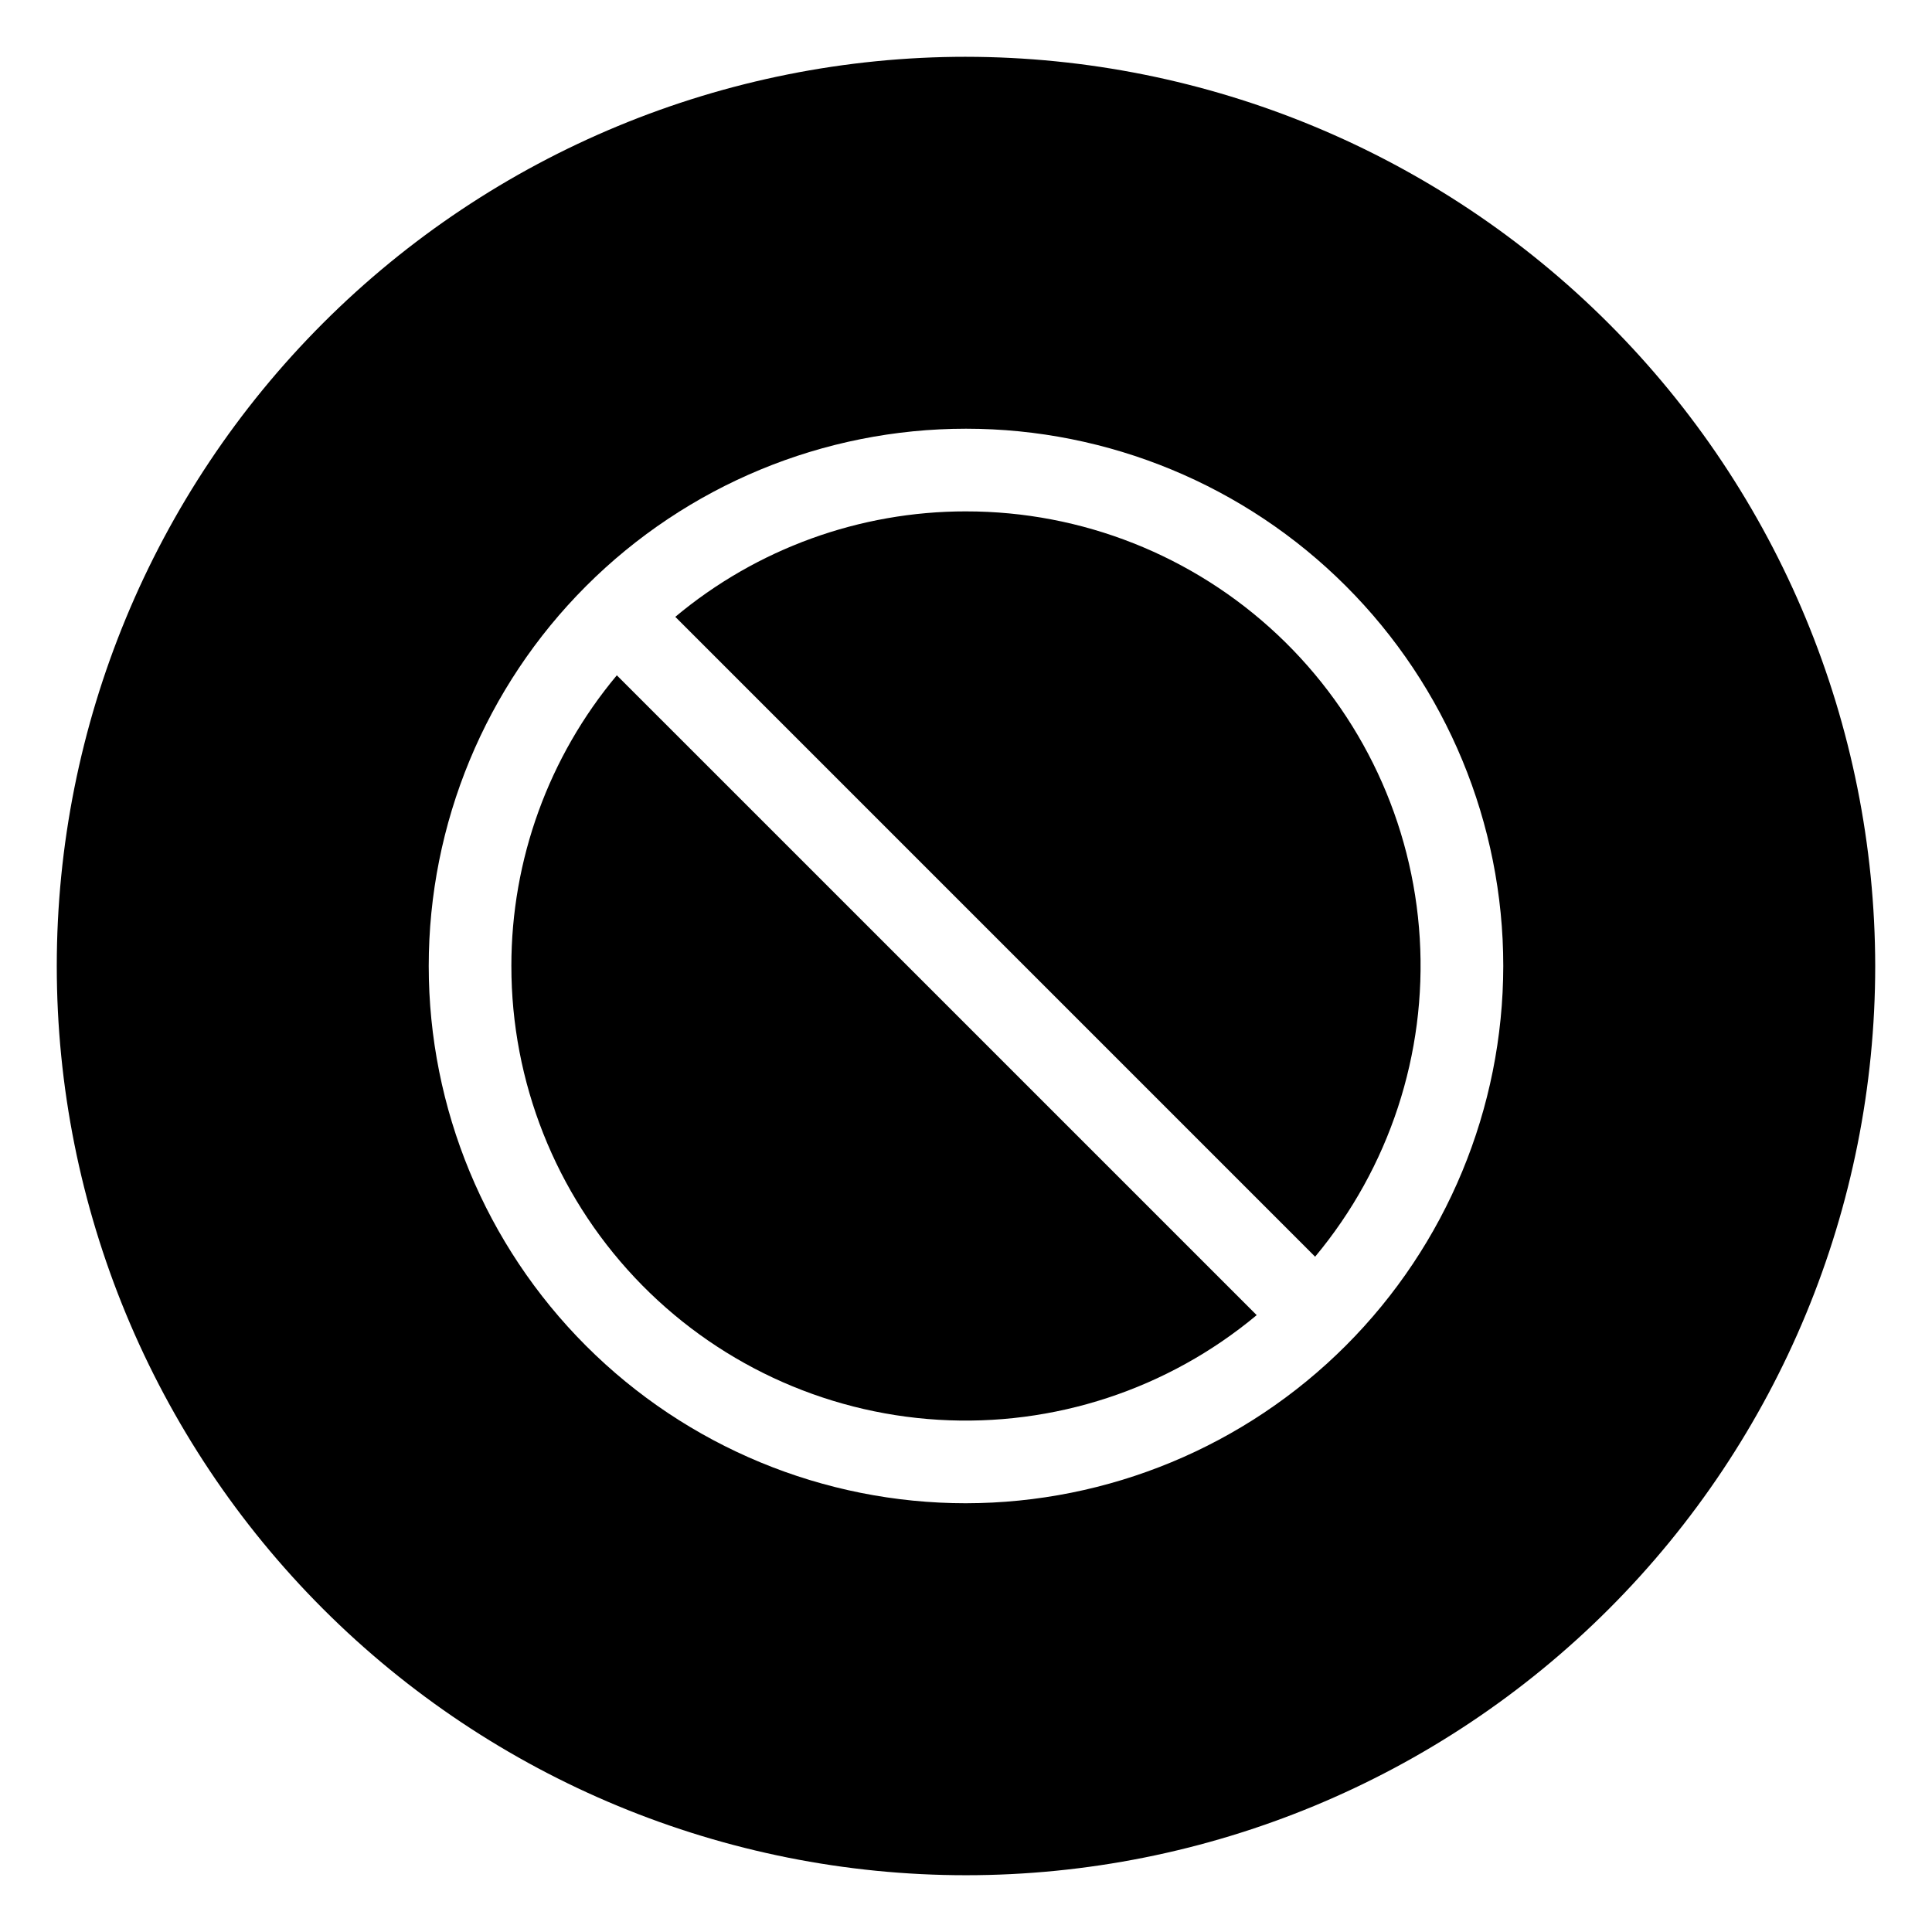
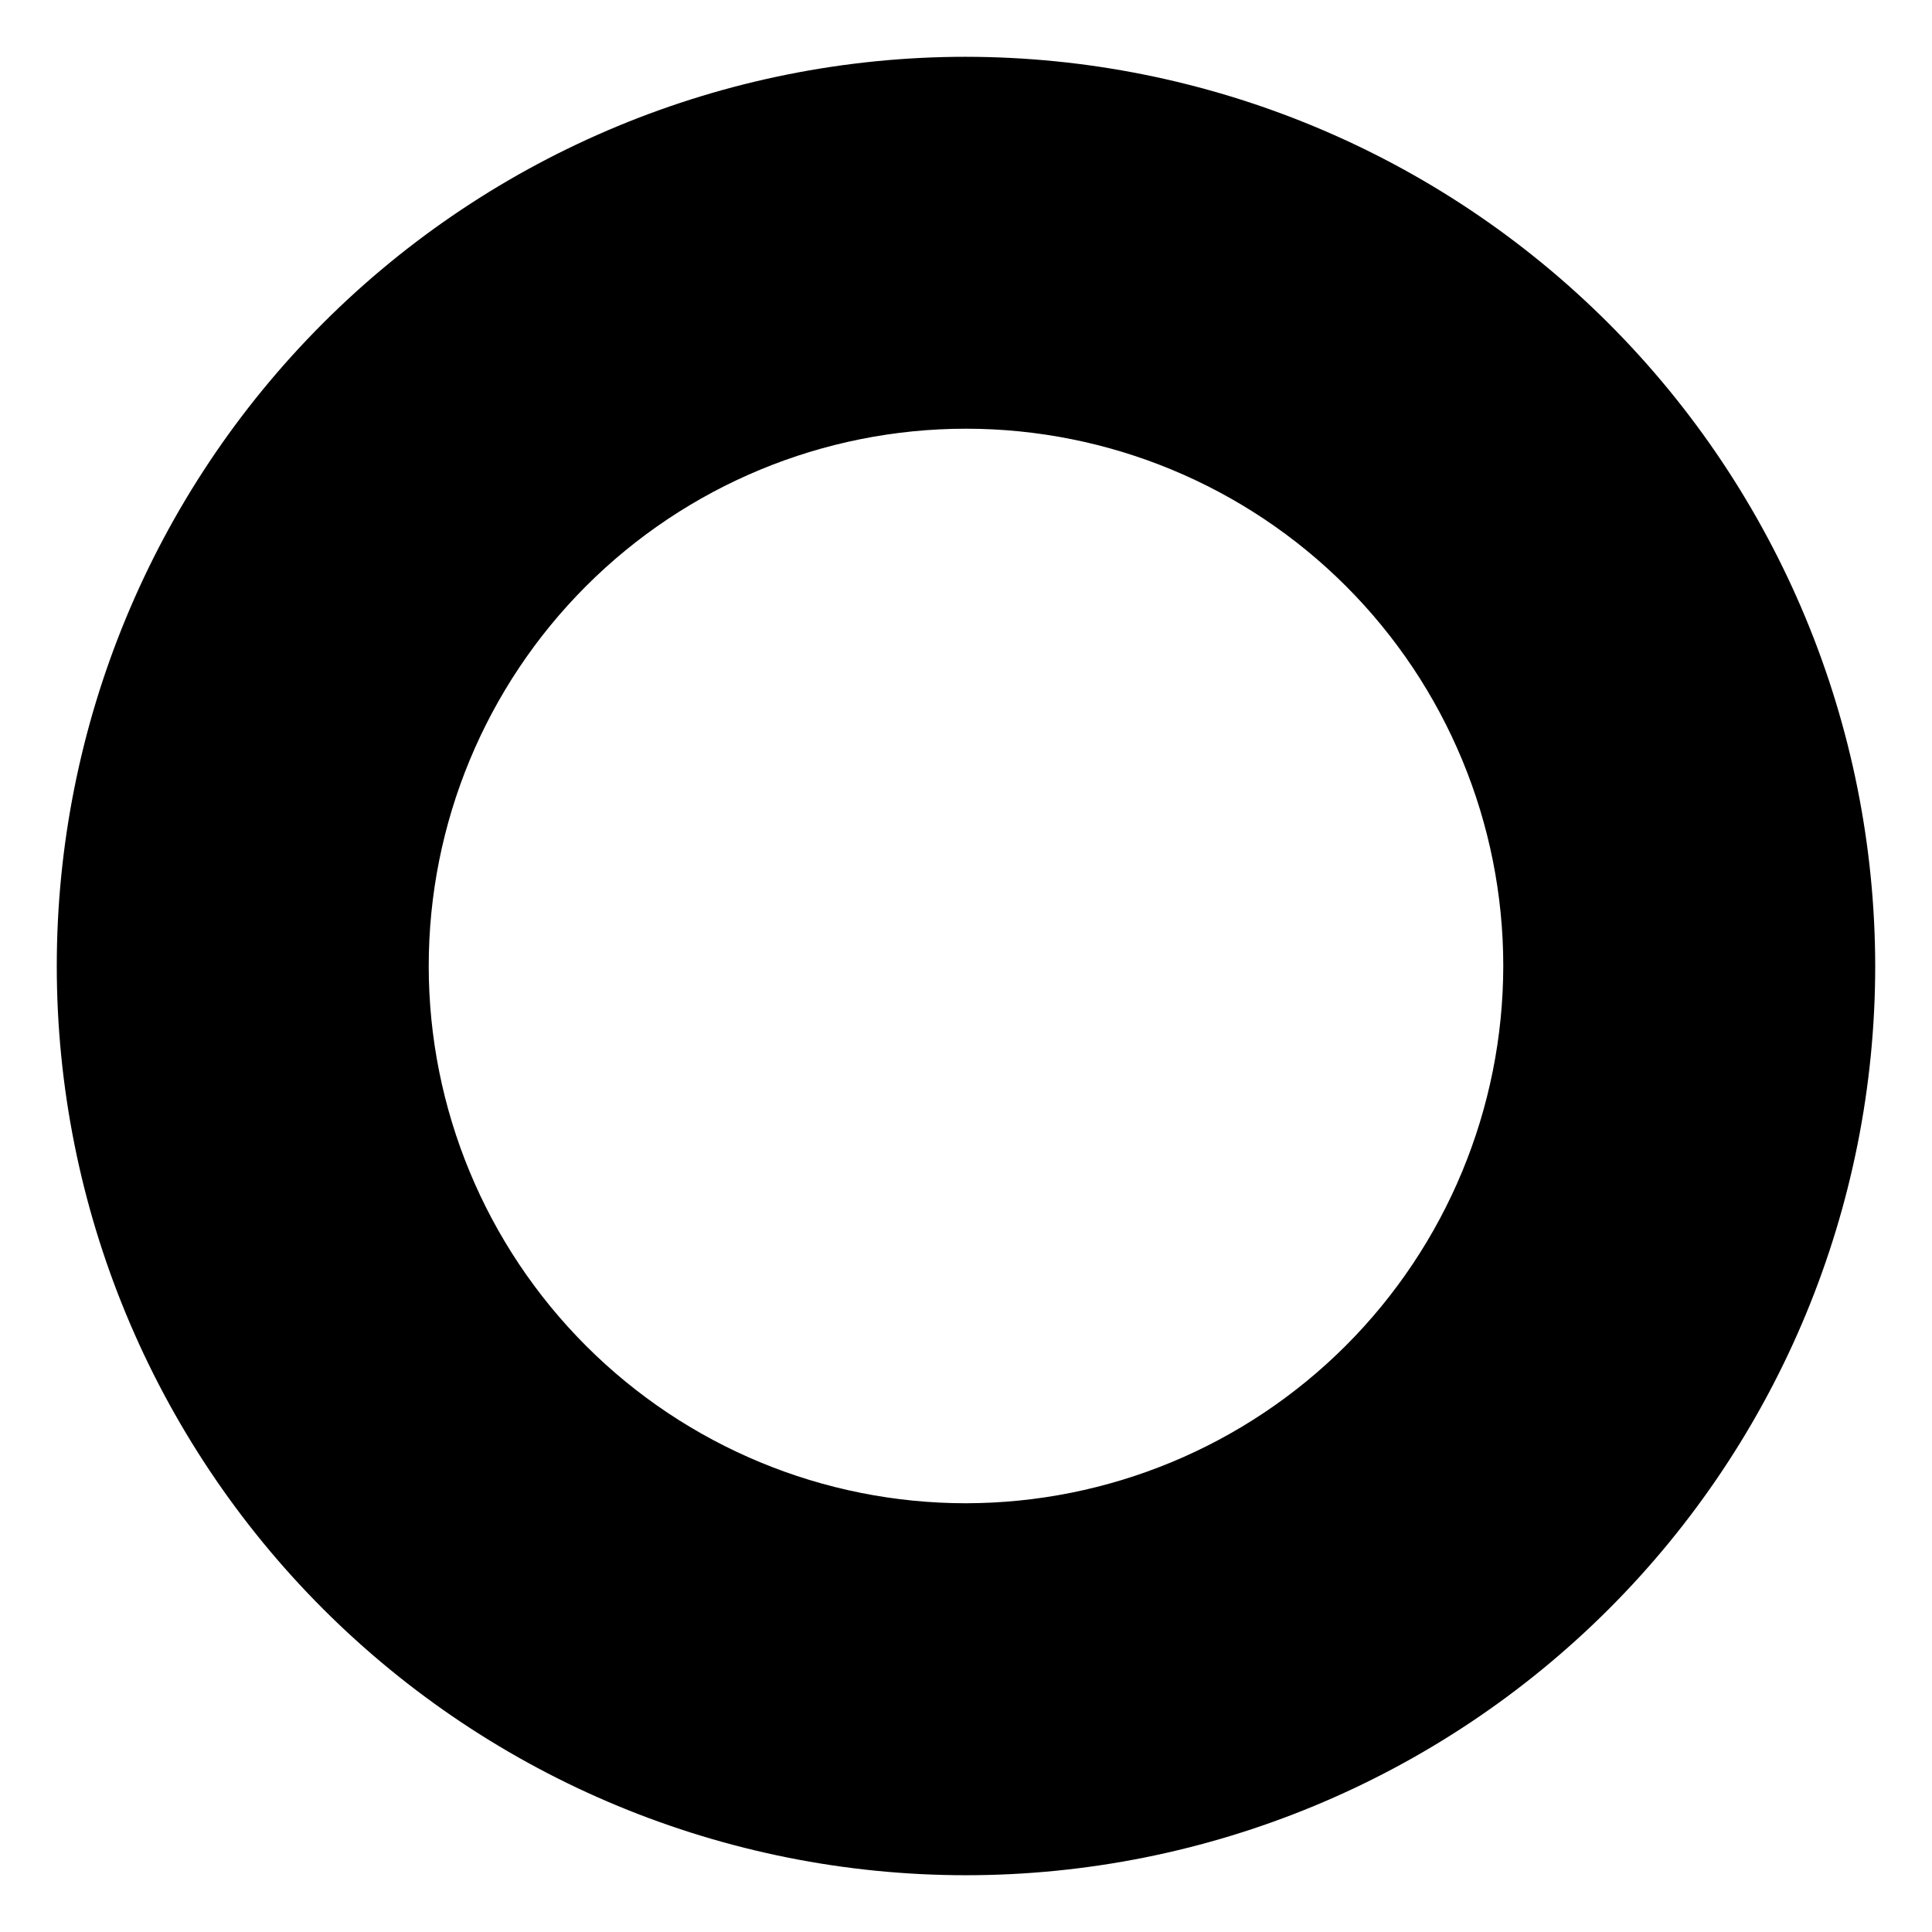
<svg xmlns="http://www.w3.org/2000/svg" fill="#000000" width="800px" height="800px" version="1.1" viewBox="144 144 512 512">
  <g>
-     <path d="m400 279.52c-28.168-0.016-55.438 9.879-77.039 27.949l169.56 169.57c19.66-23.566 29.582-53.746 27.73-84.379-1.848-30.633-15.324-59.406-37.676-80.434-22.352-21.027-51.891-32.727-82.578-32.703z" />
    <path d="m400 159.05c-63.906 0-125.19 25.387-170.38 70.574s-70.574 106.47-70.574 170.38c0 63.902 25.387 125.19 70.574 170.38s106.47 70.57 170.38 70.57c63.902 0 125.19-25.383 170.38-70.57s70.57-106.48 70.57-170.38c-0.07-63.883-25.48-125.13-70.652-170.3s-106.42-70.582-170.3-70.652zm0 383.33c-37.762 0-73.977-15-100.68-41.703-26.703-26.699-41.703-62.914-41.703-100.68s15-73.977 41.703-100.68c26.703-26.703 62.918-41.703 100.68-41.703s73.977 15 100.68 41.703c26.703 26.703 41.703 62.918 41.703 100.68-0.043 37.746-15.059 73.938-41.75 100.63s-62.883 41.707-100.63 41.75z" />
-     <path d="m279.52 400c-0.023 30.688 11.676 60.227 32.703 82.578 21.027 22.352 49.801 35.828 80.434 37.676 30.633 1.852 60.812-8.07 84.379-27.73l-169.57-169.56c-18.07 21.602-27.965 48.871-27.949 77.039z" />
  </g>
</svg>